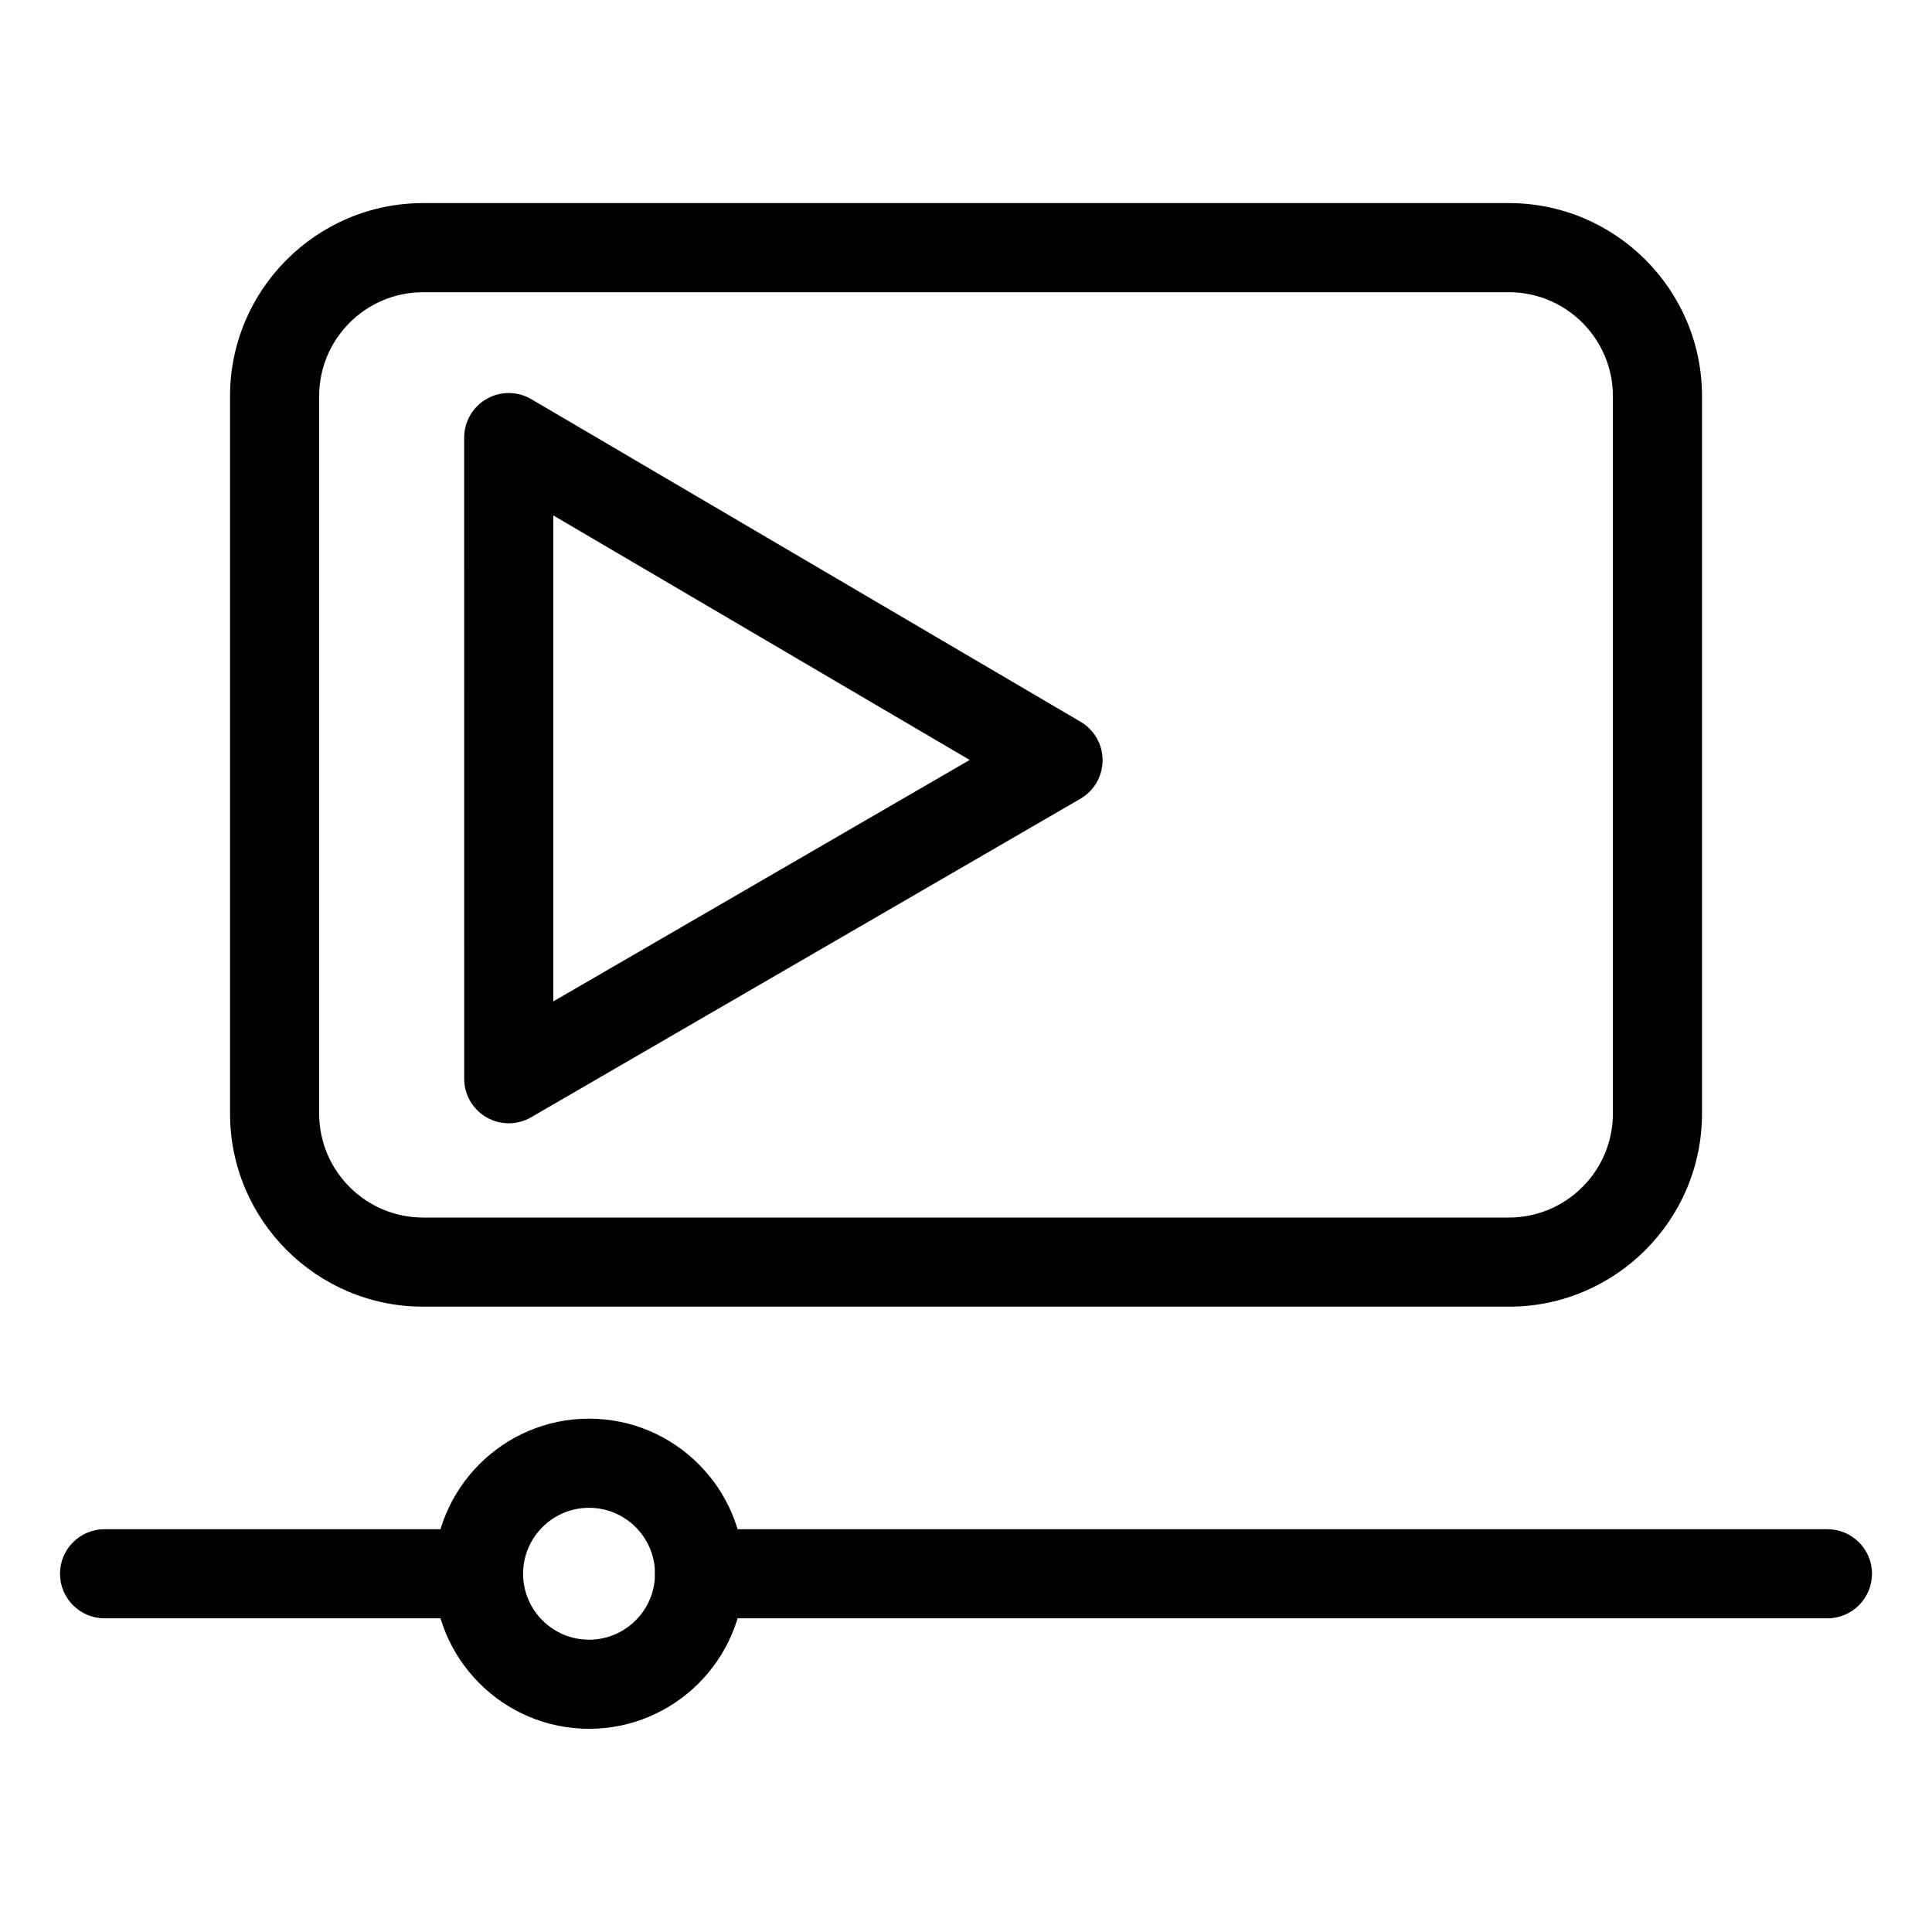
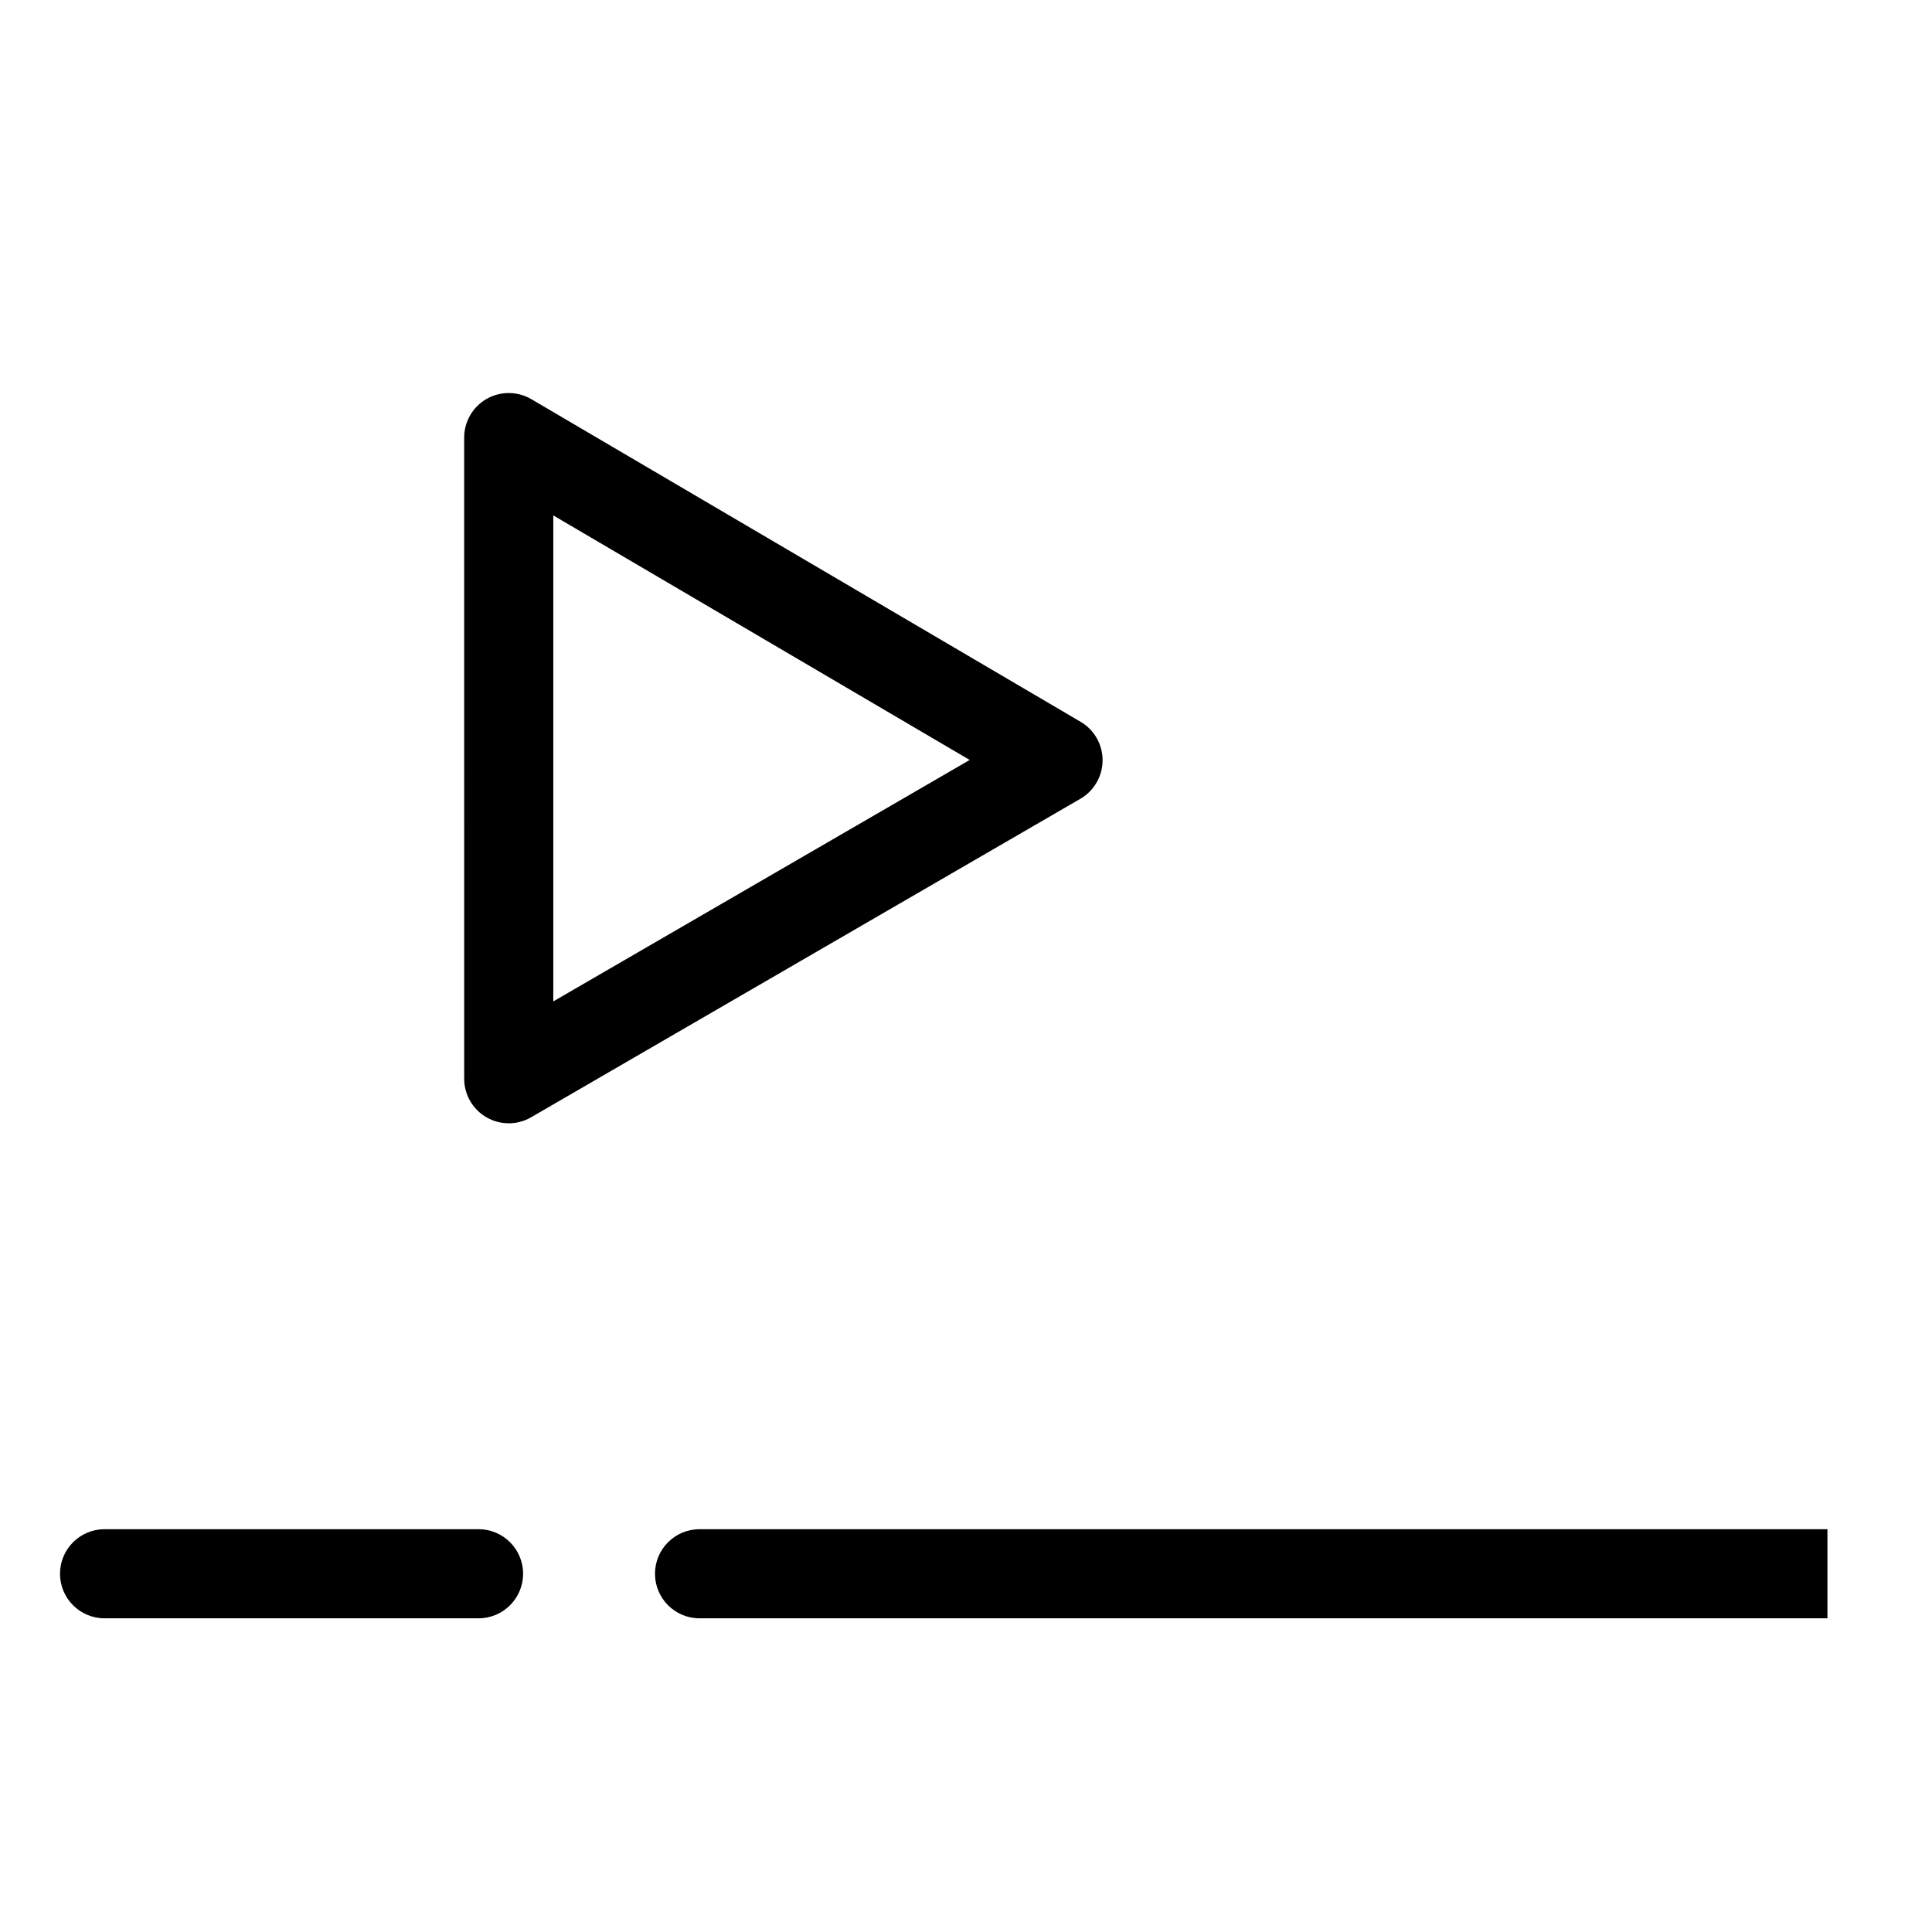
<svg xmlns="http://www.w3.org/2000/svg" fill="#000000" width="800px" height="800px" version="1.1" viewBox="144 144 512 512">
  <g>
    <path d="m278.82 441.68c-2.039 0-4.07-0.52-5.894-1.574-3.66-2.109-5.91-6.016-5.91-10.234l-0.004-169.91c0-4.234 2.266-8.141 5.945-10.25 3.676-2.094 8.203-2.07 11.848 0.07l145.57 85.504c3.621 2.125 5.84 6.016 5.824 10.211-0.016 4.203-2.25 8.078-5.887 10.188l-145.57 84.41c-1.828 1.062-3.875 1.59-5.922 1.59zm11.809-161.09v128.79l110.35-63.984z" />
-     <path d="m543.87 490.28h-287.74c-28.215 0-51.168-22.953-51.168-51.168v-190.12c0-28.215 22.953-51.168 51.168-51.168h287.75c28.215 0 51.168 22.953 51.168 51.168v190.12c-0.008 28.223-22.961 51.176-51.176 51.176zm-287.74-268.84c-15.191 0-27.551 12.359-27.551 27.551v190.12c0 15.191 12.359 27.551 27.551 27.551h287.75c15.191 0 27.551-12.359 27.551-27.551v-190.12c0-15.191-12.359-27.551-27.551-27.551z" />
-     <path d="m628.29 572.87h-298.9c-6.519 0-11.809-5.289-11.809-11.809 0-6.519 5.289-11.809 11.809-11.809l298.9 0.004c6.519 0 11.809 5.289 11.809 11.809-0.004 6.516-5.293 11.805-11.809 11.805z" />
+     <path d="m628.29 572.87h-298.9c-6.519 0-11.809-5.289-11.809-11.809 0-6.519 5.289-11.809 11.809-11.809l298.9 0.004z" />
    <path d="m270.82 572.87h-99.109c-6.519 0-11.809-5.289-11.809-11.809 0-6.519 5.289-11.809 11.809-11.809h99.109c6.519 0 11.809 5.289 11.809 11.809-0.004 6.519-5.293 11.809-11.809 11.809z" />
-     <path d="m300.1 602.15c-22.656 0-41.094-18.438-41.094-41.094s18.438-41.094 41.094-41.094c22.664 0 41.102 18.438 41.102 41.094s-18.445 41.094-41.102 41.094zm0-58.566c-9.637 0-17.477 7.84-17.477 17.477s7.84 17.477 17.477 17.477c9.645 0 17.484-7.84 17.484-17.477s-7.848-17.477-17.484-17.477z" />
  </g>
</svg>